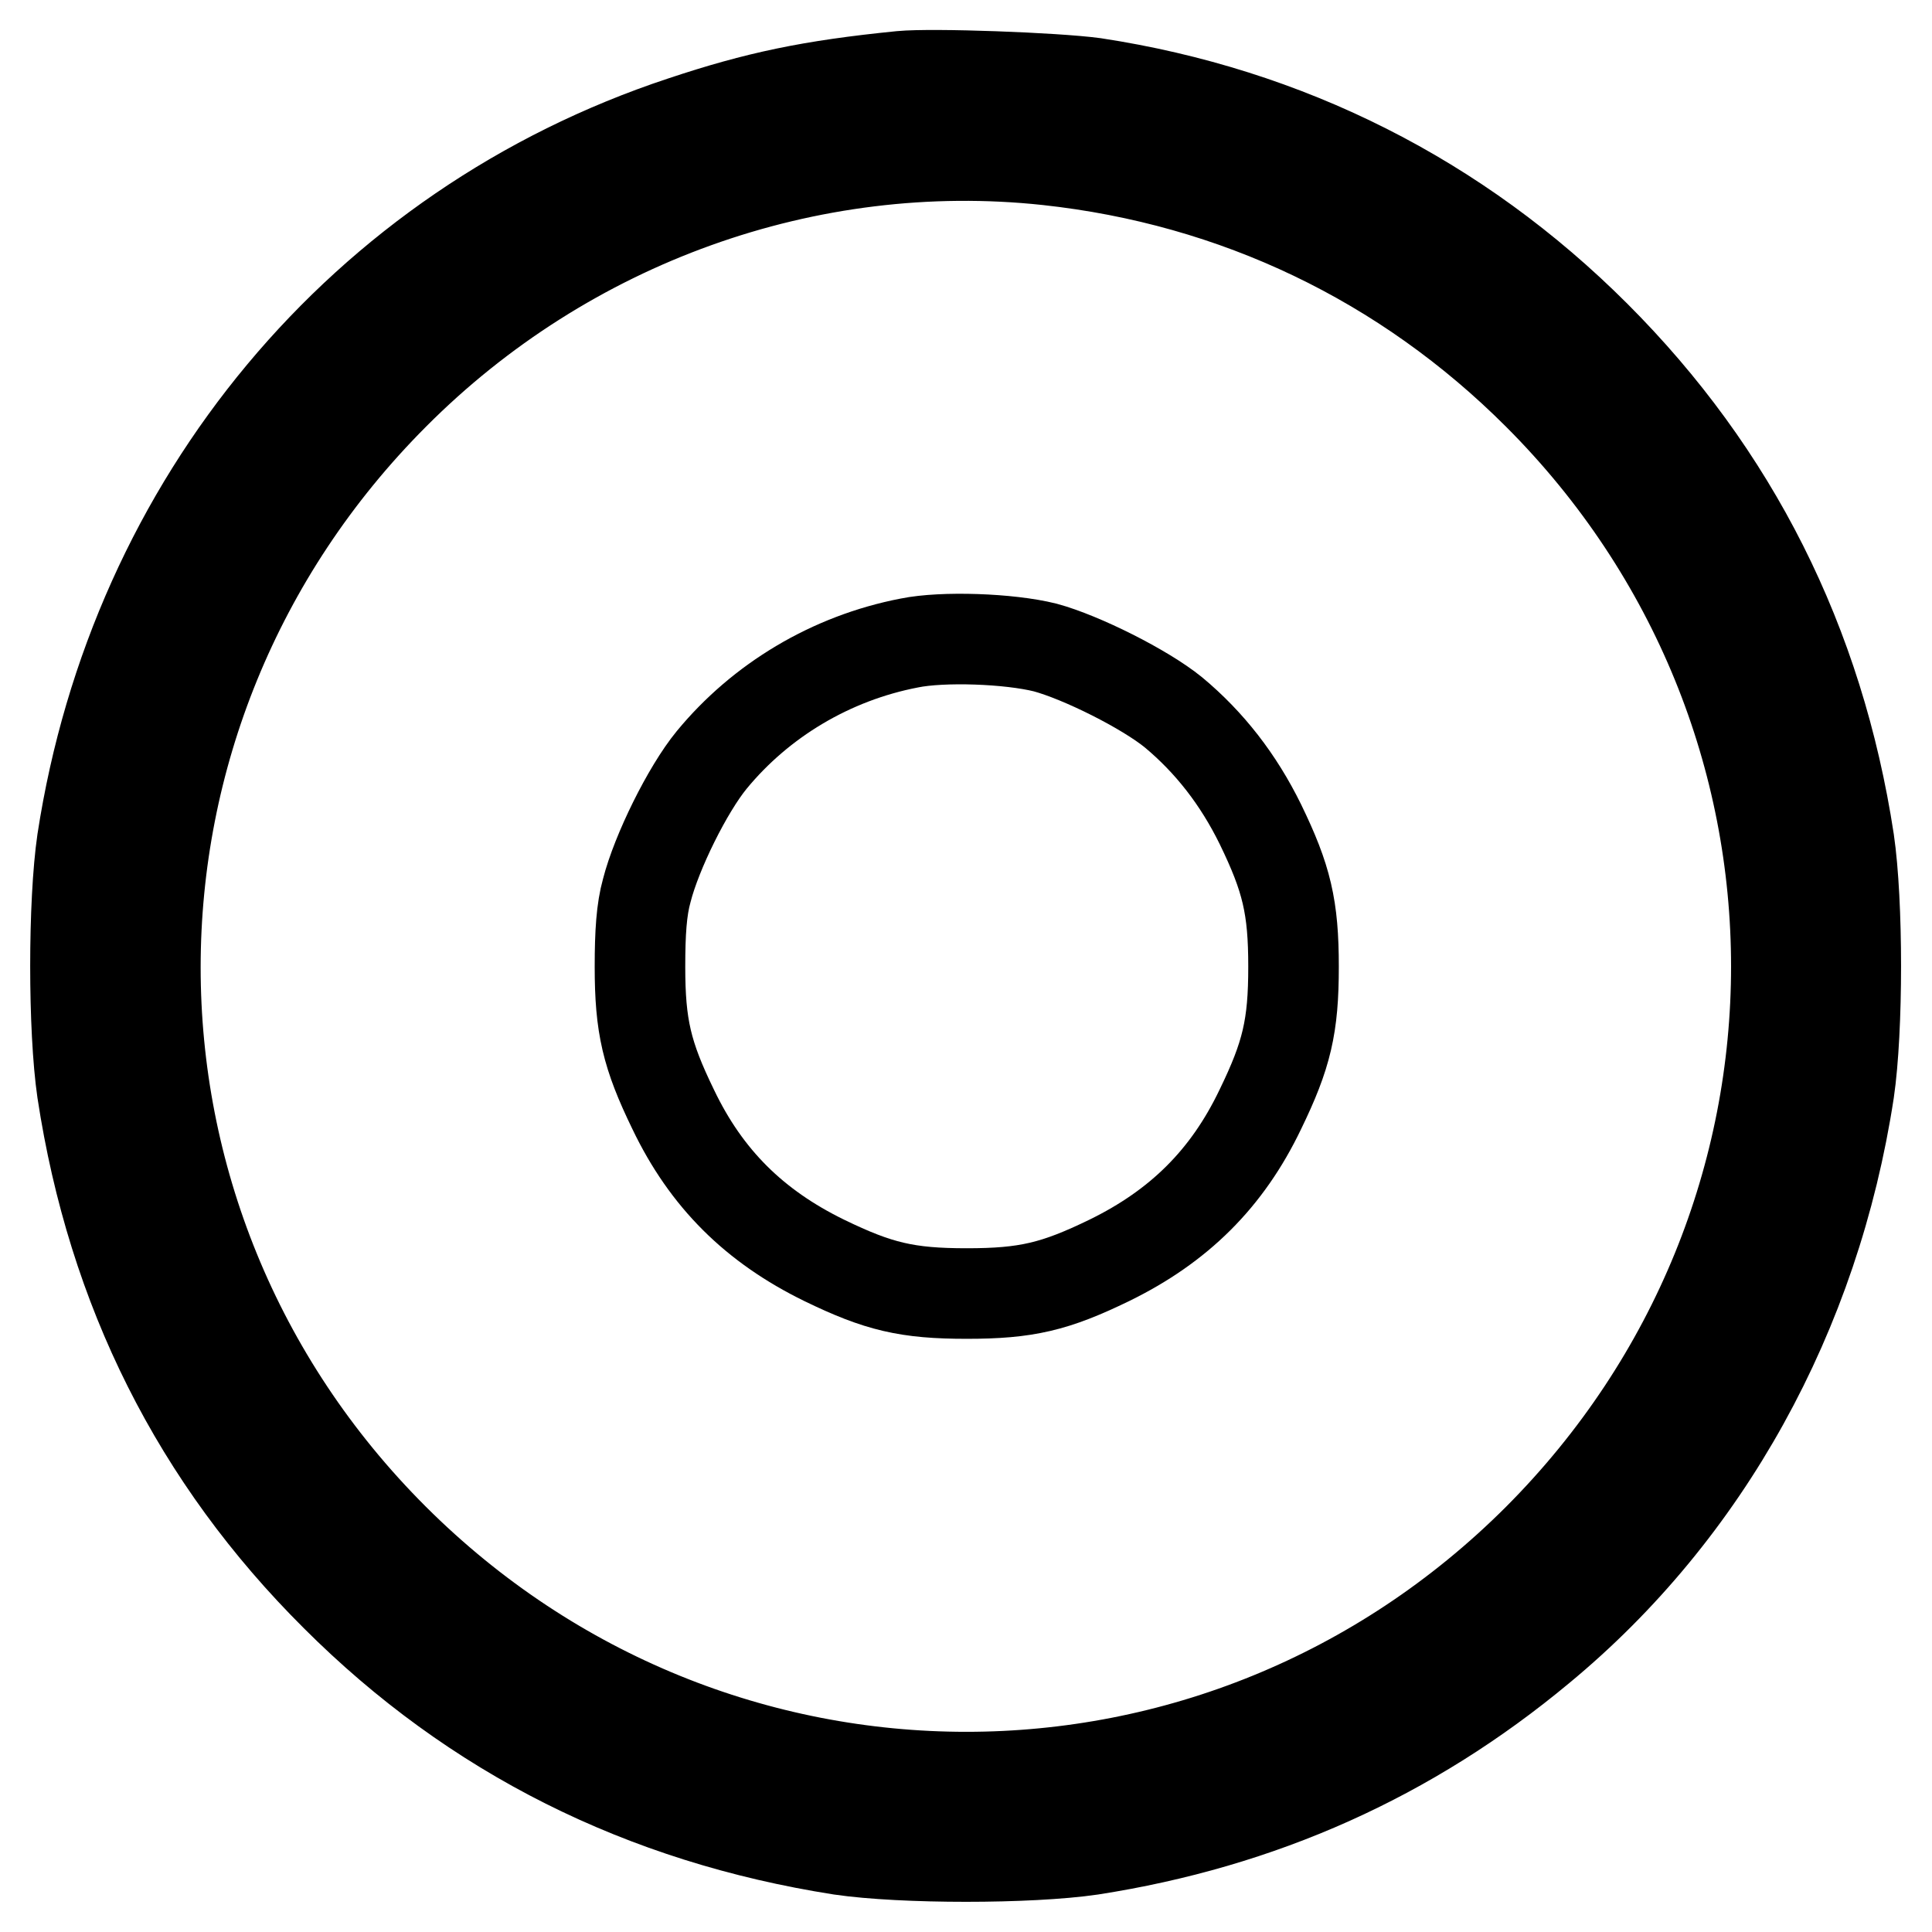
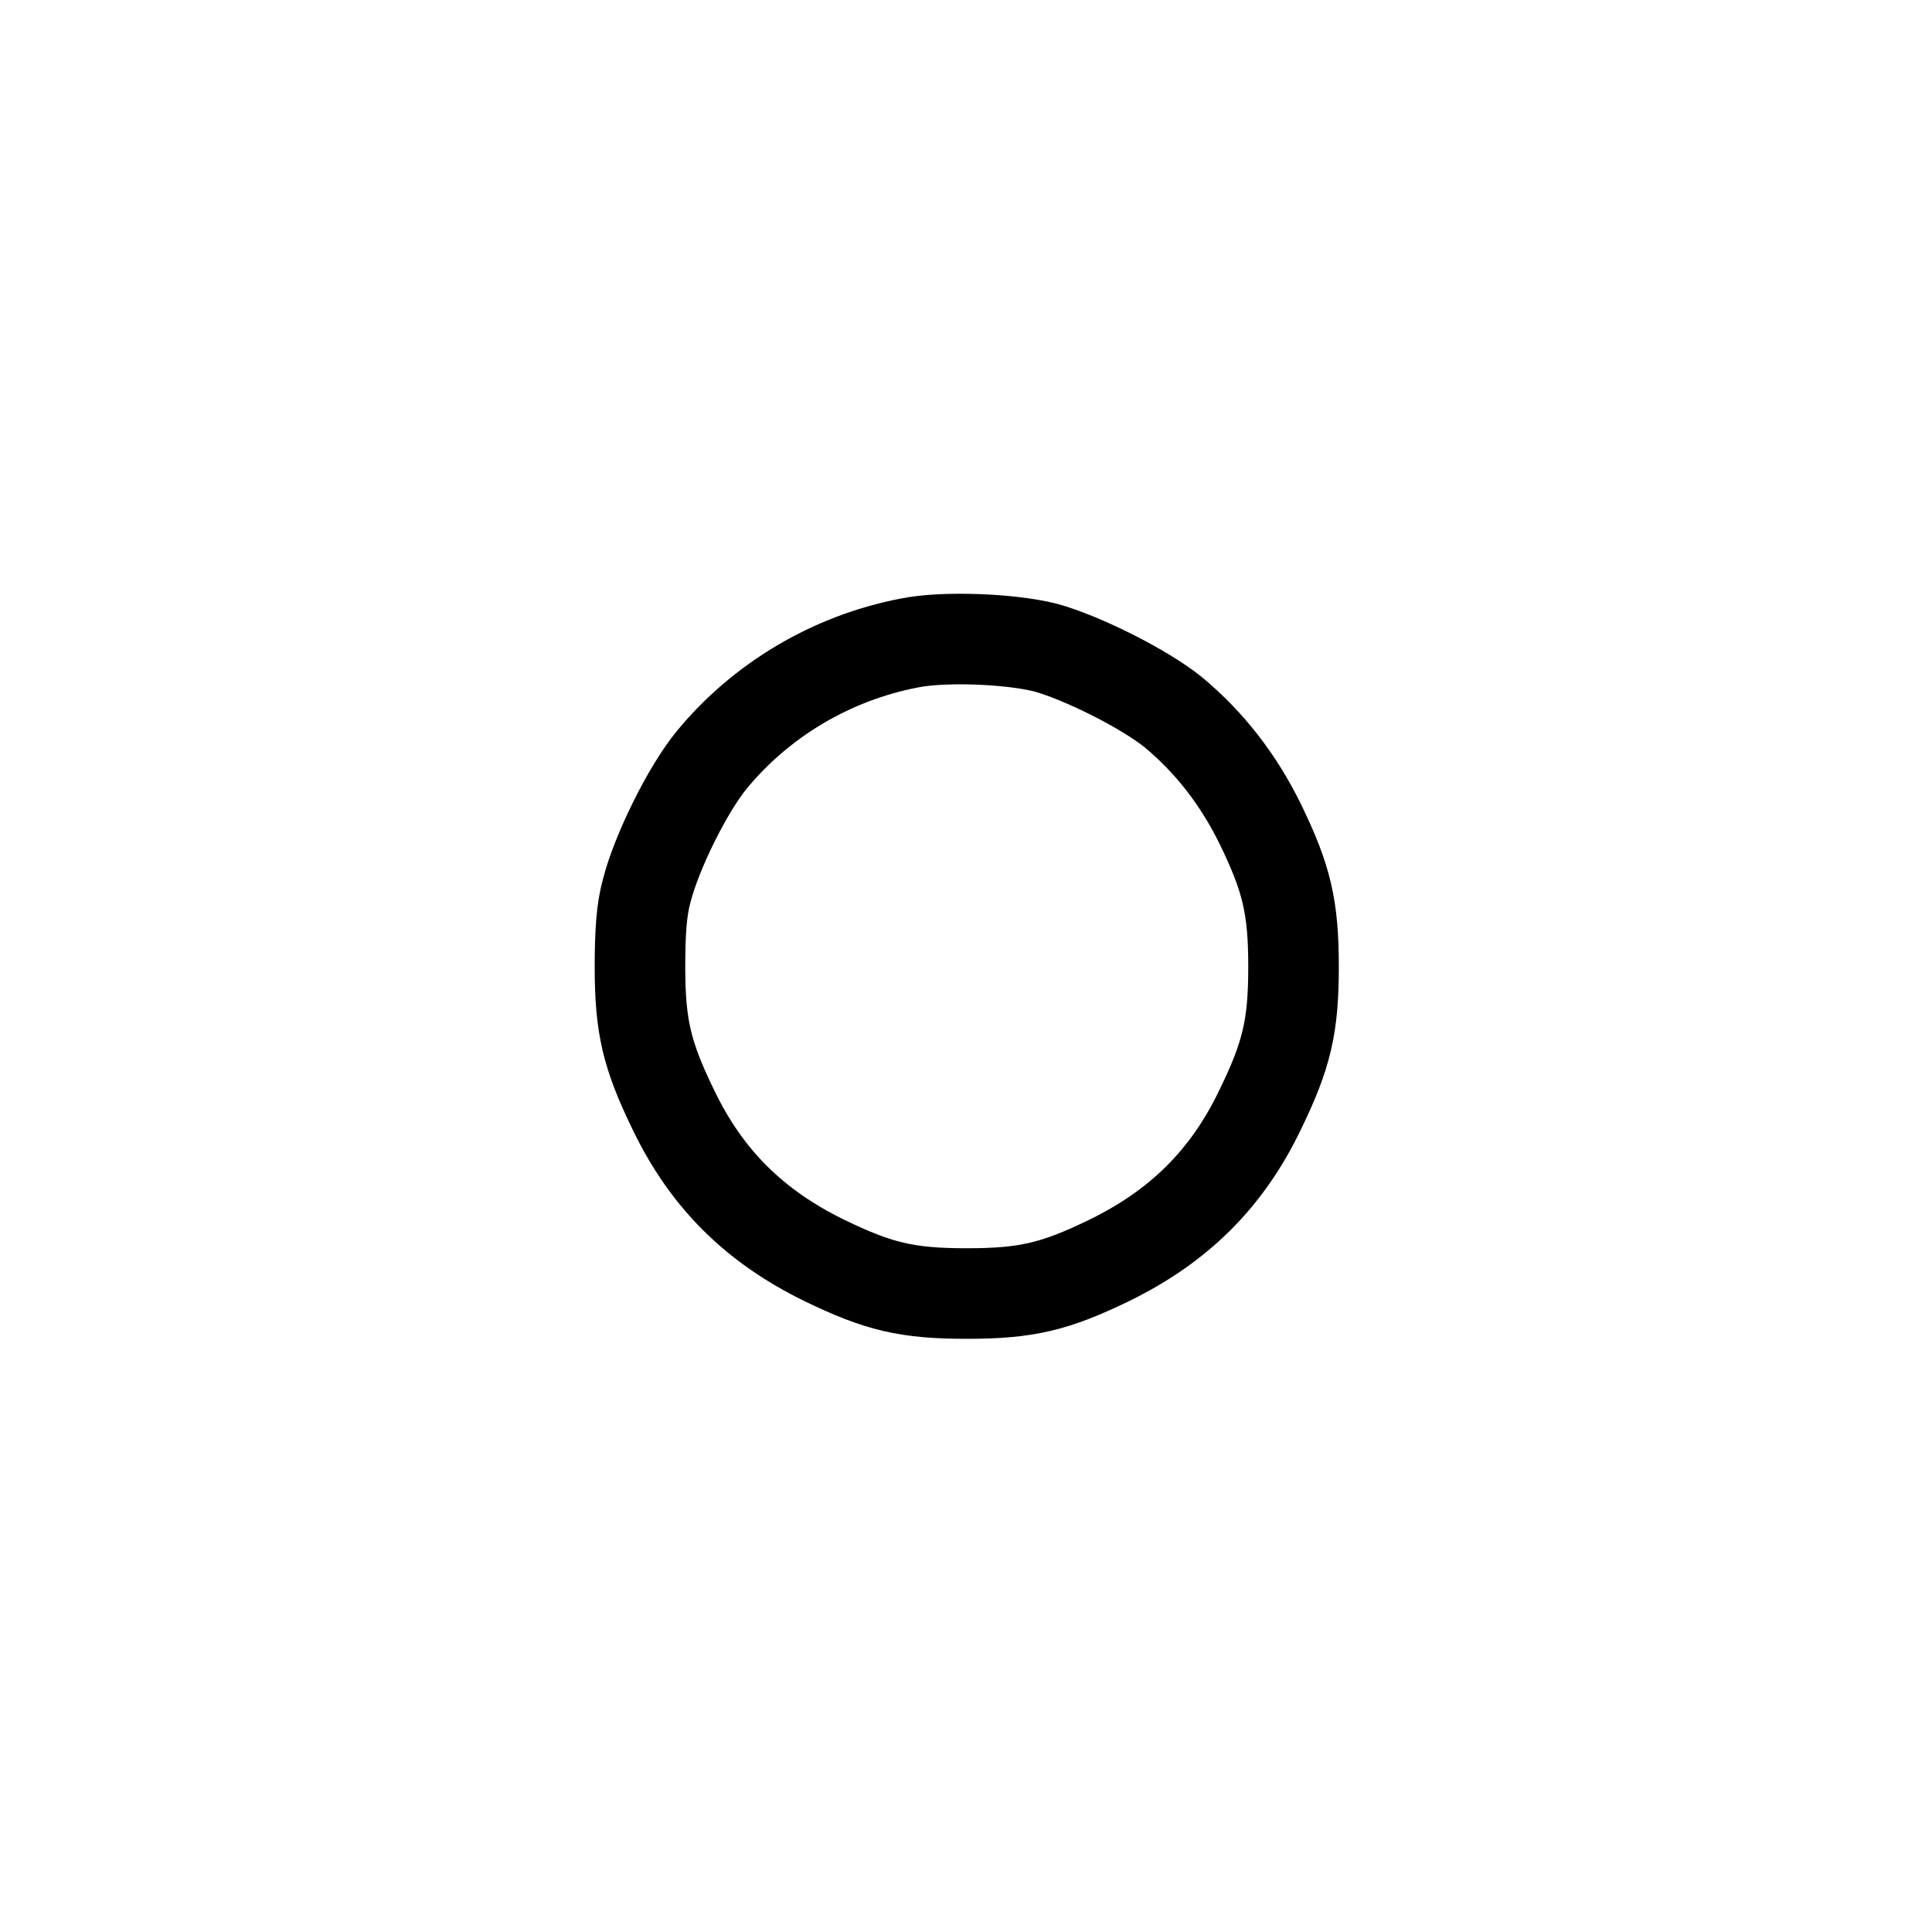
<svg xmlns="http://www.w3.org/2000/svg" version="1.1" x="0px" y="0px" viewBox="0 0 256 256" enable-background="new 0 0 256 256" xml:space="preserve">
  <g>
    <g>
      <g>
-         <path stroke-width="12" fill-opacity="0" stroke="#000000" d="M119.4,10.1c-12,1.2-19.1,2.7-29,6c-42.3,14-72.6,50.3-79.5,95.3c-1.2,8.2-1.2,25,0,33.2c4,26.3,15.2,48.6,33.6,66.9c18.3,18.3,40.7,29.5,66.9,33.6c8.2,1.2,25,1.2,33.2,0c22.5-3.5,42.2-12.3,59.5-26.7c21.9-18.1,36.4-44.3,40.9-73.8c1.2-8.2,1.2-25,0-33.2c-4-26.2-15.3-48.6-33.6-66.9c-18.2-18.2-40.8-29.6-66.4-33.5C139.8,10.3,123.6,9.7,119.4,10.1z M138.8,21.2c24.9,2.7,47.3,13.4,65,31.1c42.1,42.1,42.1,109.4,0,151.6c-42.1,42.1-109.4,42.1-151.6,0s-42.1-109.4,0-151.6C75.1,29.3,107.1,17.8,138.8,21.2z" />
        <path stroke-width="12" fill-opacity="0" stroke="#000000" d="M120.5,85.2c-10.4,2-19.7,7.6-26.2,15.5c-3.2,3.9-7.3,12.2-8.6,17.3c-0.7,2.5-0.9,5.6-0.9,10.1c0,7.9,0.9,11.7,4.4,18.9c4.4,9.2,10.8,15.5,20,20c7.2,3.5,11,4.4,18.9,4.4c7.9,0,11.7-0.9,18.9-4.4c9.2-4.5,15.6-10.8,20-20c3.5-7.2,4.4-11,4.4-18.9c0-7.9-0.9-11.7-4.4-18.9c-2.9-5.9-6.7-10.8-11.5-14.8c-3.8-3.1-12.2-7.3-17-8.6C133.7,84.6,124.9,84.3,120.5,85.2z" />
      </g>
    </g>
  </g>
</svg>